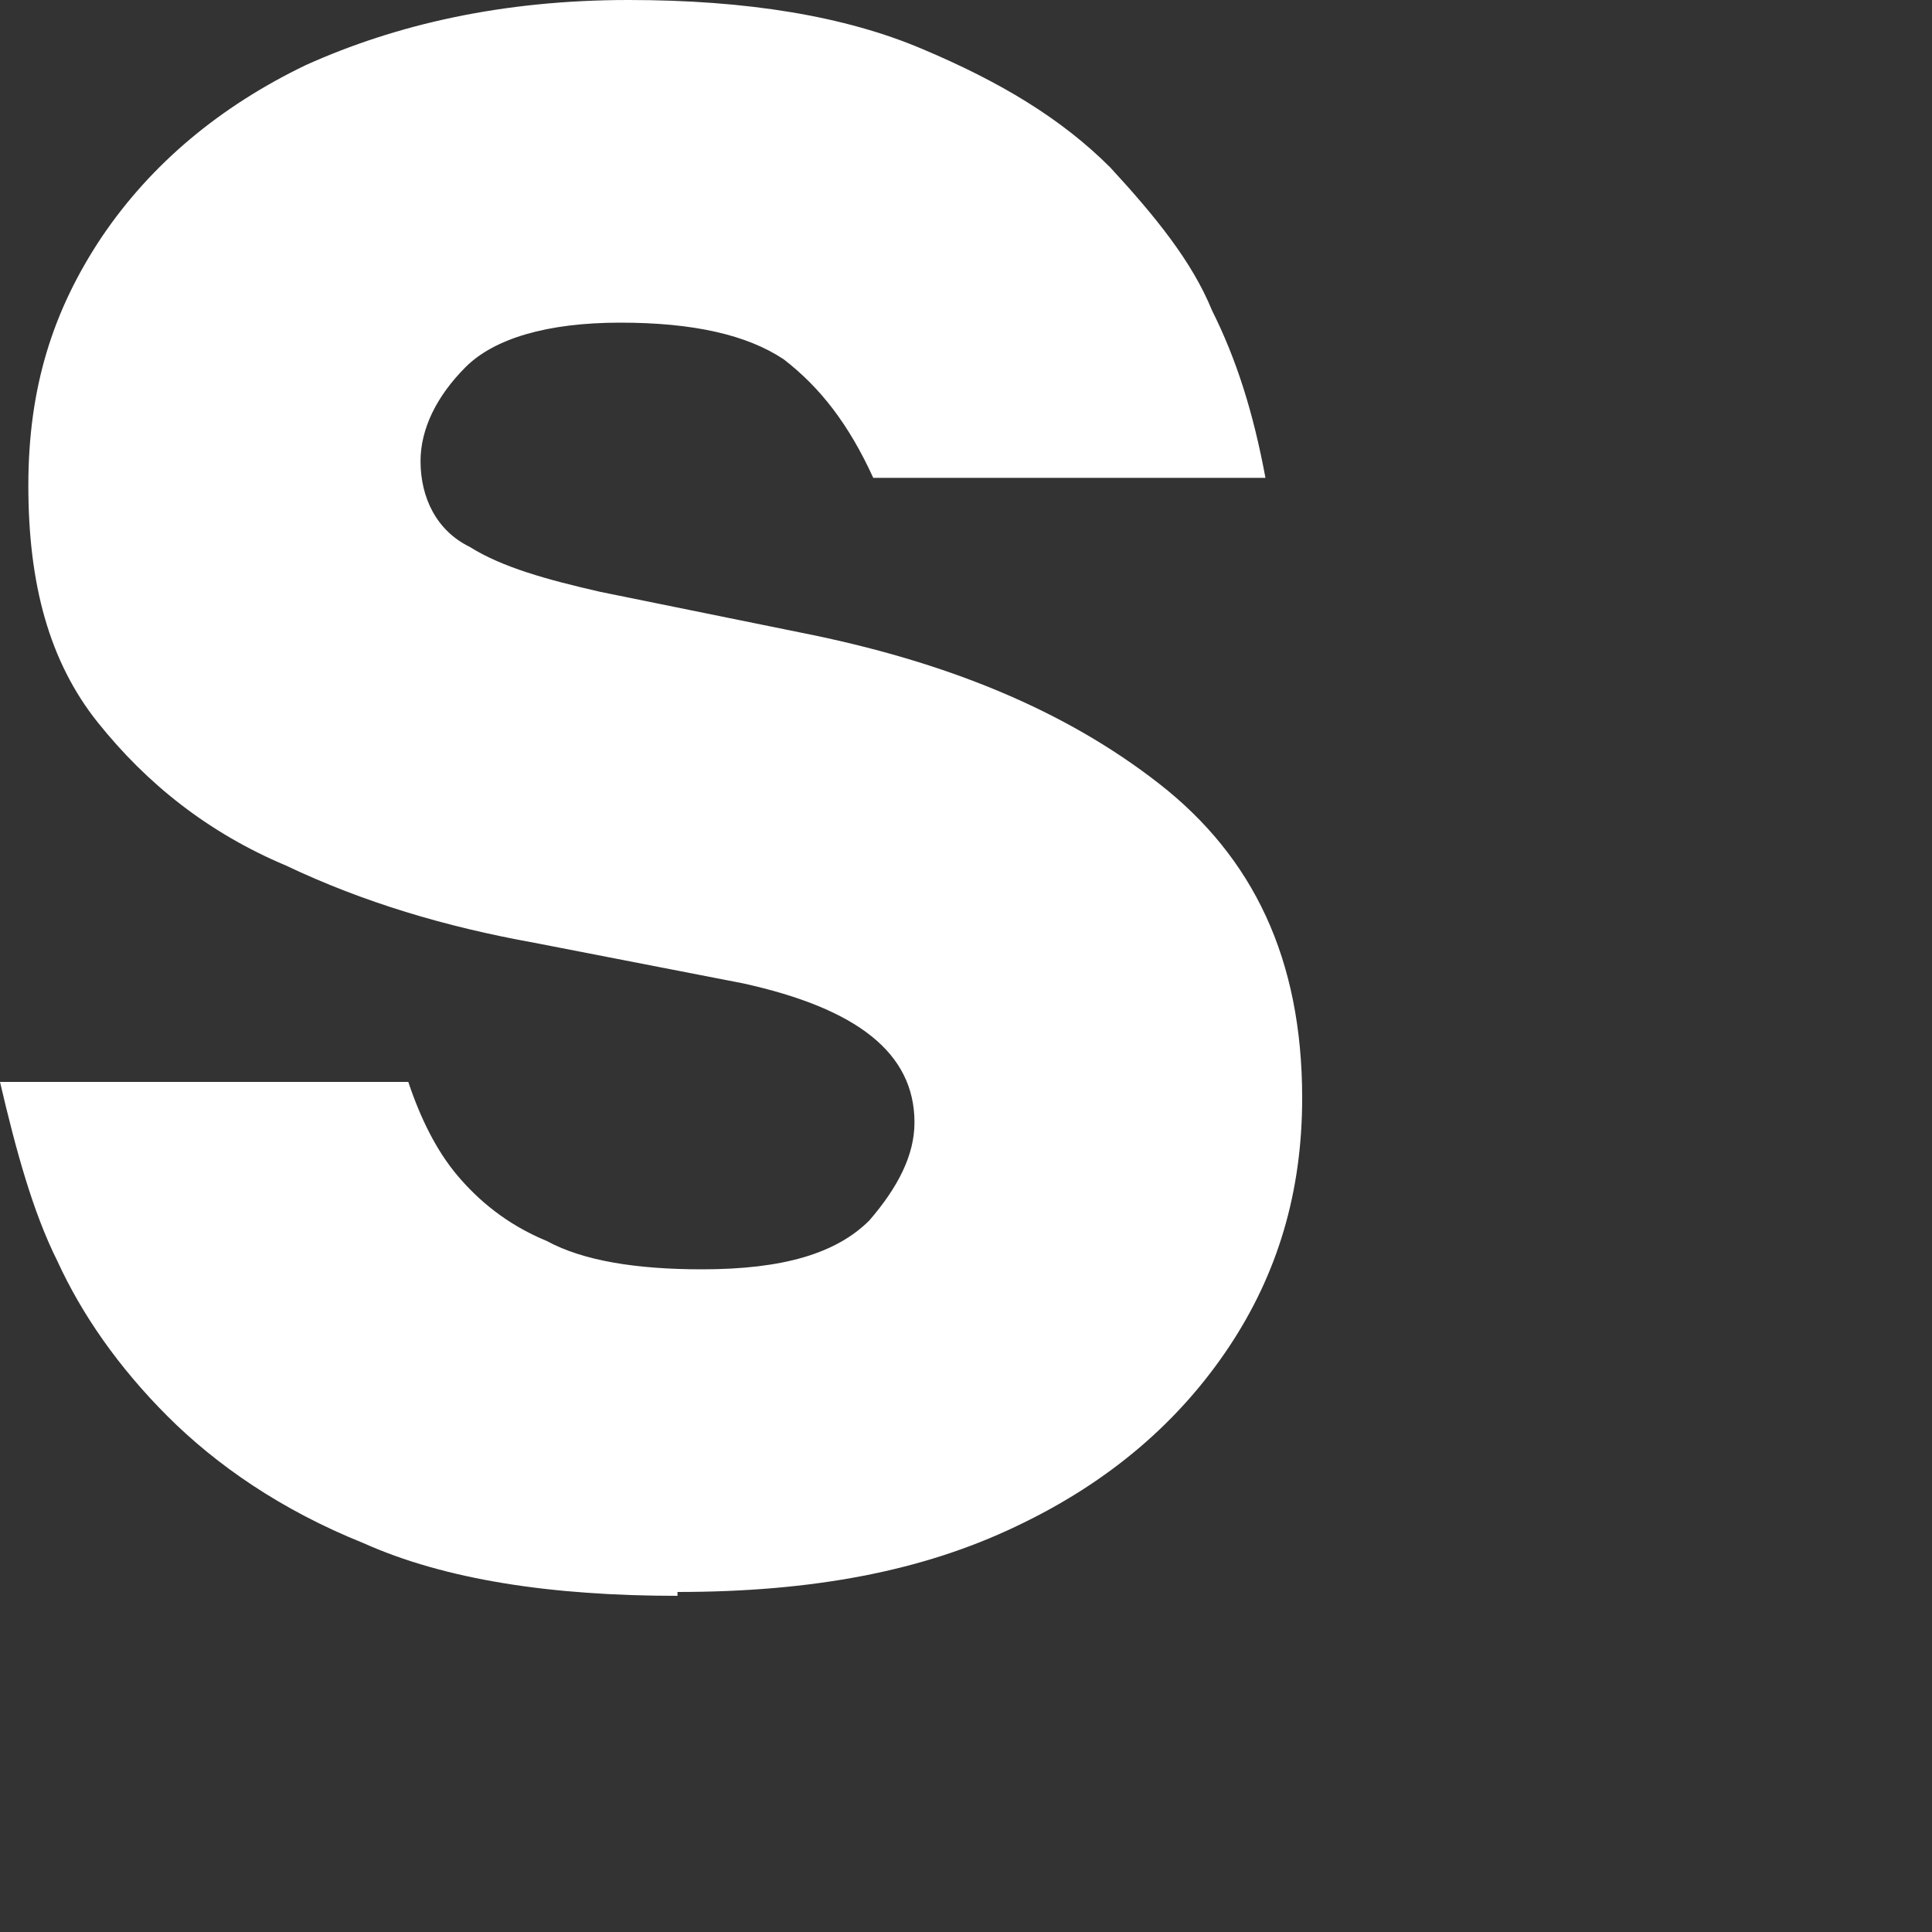
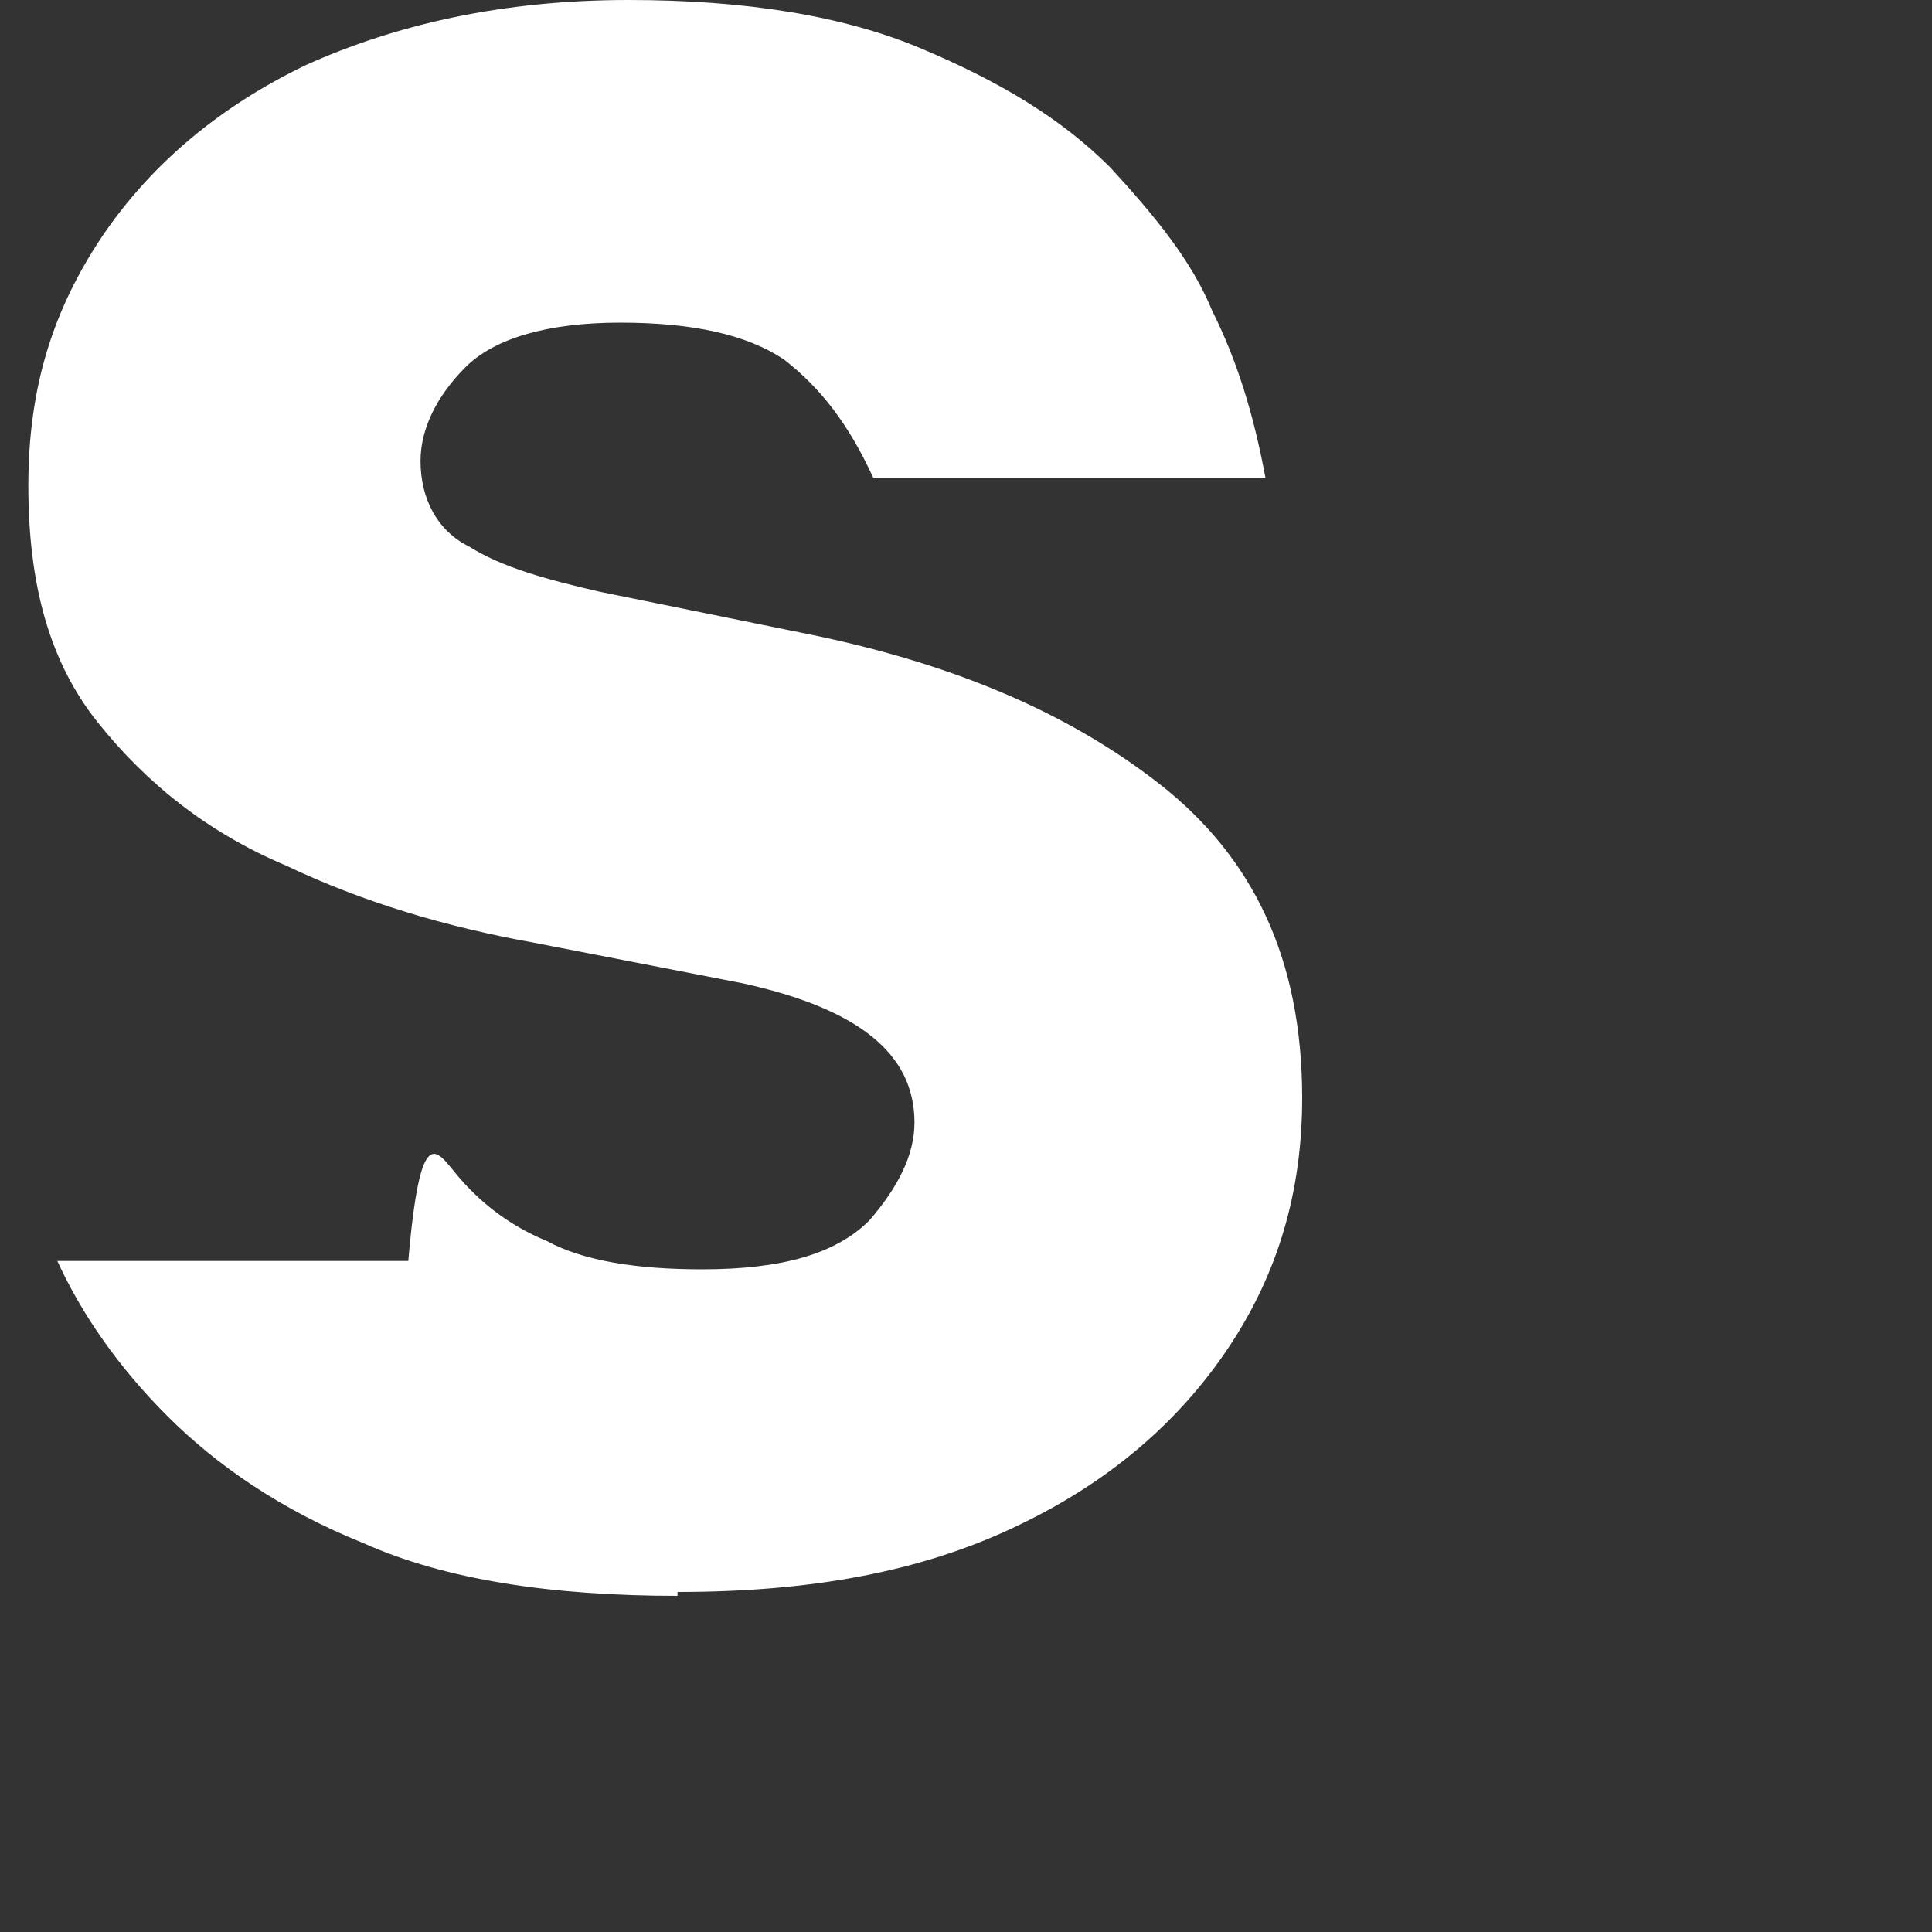
<svg xmlns="http://www.w3.org/2000/svg" fill="none" height="100%" overflow="visible" preserveAspectRatio="none" style="display: block;" viewBox="0 0 3 3" width="100%">
  <rect x="0" y="0" width="3" height="3" fill="#333333" stroke="none" />
-   <path d="M1.052 2.478C0.856 2.478 0.691 2.453 0.564 2.396C0.437 2.345 0.336 2.275 0.26 2.199C0.184 2.123 0.127 2.041 0.089 1.958C0.051 1.882 0.025 1.787 0 1.68H0.634C0.653 1.737 0.678 1.787 0.71 1.825C0.742 1.863 0.786 1.901 0.849 1.927C0.906 1.958 0.989 1.971 1.09 1.971C1.217 1.971 1.299 1.946 1.35 1.895C1.394 1.844 1.42 1.794 1.42 1.743C1.42 1.635 1.331 1.566 1.154 1.527L0.83 1.464C0.691 1.439 0.564 1.401 0.444 1.344C0.323 1.293 0.228 1.217 0.152 1.122C0.076 1.027 0.044 0.906 0.044 0.754C0.044 0.602 0.082 0.482 0.158 0.368C0.235 0.254 0.342 0.165 0.475 0.101C0.615 0.038 0.78 0 0.976 0C1.16 0 1.312 0.025 1.432 0.076C1.553 0.127 1.648 0.184 1.724 0.26C1.794 0.336 1.851 0.406 1.882 0.482C1.92 0.558 1.946 0.64 1.965 0.742H1.356C1.318 0.659 1.274 0.602 1.217 0.558C1.16 0.52 1.077 0.501 0.963 0.501C0.849 0.501 0.767 0.526 0.723 0.57C0.678 0.615 0.653 0.666 0.653 0.716C0.653 0.773 0.678 0.824 0.729 0.849C0.78 0.881 0.849 0.9 0.932 0.919L1.242 0.982C1.47 1.027 1.654 1.103 1.8 1.217C1.946 1.331 2.022 1.489 2.022 1.705C2.022 1.851 1.984 1.978 1.908 2.092C1.832 2.206 1.724 2.301 1.578 2.37C1.432 2.44 1.261 2.472 1.052 2.472V2.478Z" fill="white" id="Vector" />
+   <path d="M1.052 2.478C0.856 2.478 0.691 2.453 0.564 2.396C0.437 2.345 0.336 2.275 0.26 2.199C0.184 2.123 0.127 2.041 0.089 1.958H0.634C0.653 1.737 0.678 1.787 0.71 1.825C0.742 1.863 0.786 1.901 0.849 1.927C0.906 1.958 0.989 1.971 1.09 1.971C1.217 1.971 1.299 1.946 1.35 1.895C1.394 1.844 1.42 1.794 1.42 1.743C1.42 1.635 1.331 1.566 1.154 1.527L0.83 1.464C0.691 1.439 0.564 1.401 0.444 1.344C0.323 1.293 0.228 1.217 0.152 1.122C0.076 1.027 0.044 0.906 0.044 0.754C0.044 0.602 0.082 0.482 0.158 0.368C0.235 0.254 0.342 0.165 0.475 0.101C0.615 0.038 0.78 0 0.976 0C1.16 0 1.312 0.025 1.432 0.076C1.553 0.127 1.648 0.184 1.724 0.26C1.794 0.336 1.851 0.406 1.882 0.482C1.92 0.558 1.946 0.64 1.965 0.742H1.356C1.318 0.659 1.274 0.602 1.217 0.558C1.16 0.52 1.077 0.501 0.963 0.501C0.849 0.501 0.767 0.526 0.723 0.57C0.678 0.615 0.653 0.666 0.653 0.716C0.653 0.773 0.678 0.824 0.729 0.849C0.78 0.881 0.849 0.9 0.932 0.919L1.242 0.982C1.47 1.027 1.654 1.103 1.8 1.217C1.946 1.331 2.022 1.489 2.022 1.705C2.022 1.851 1.984 1.978 1.908 2.092C1.832 2.206 1.724 2.301 1.578 2.37C1.432 2.44 1.261 2.472 1.052 2.472V2.478Z" fill="white" id="Vector" />
</svg>